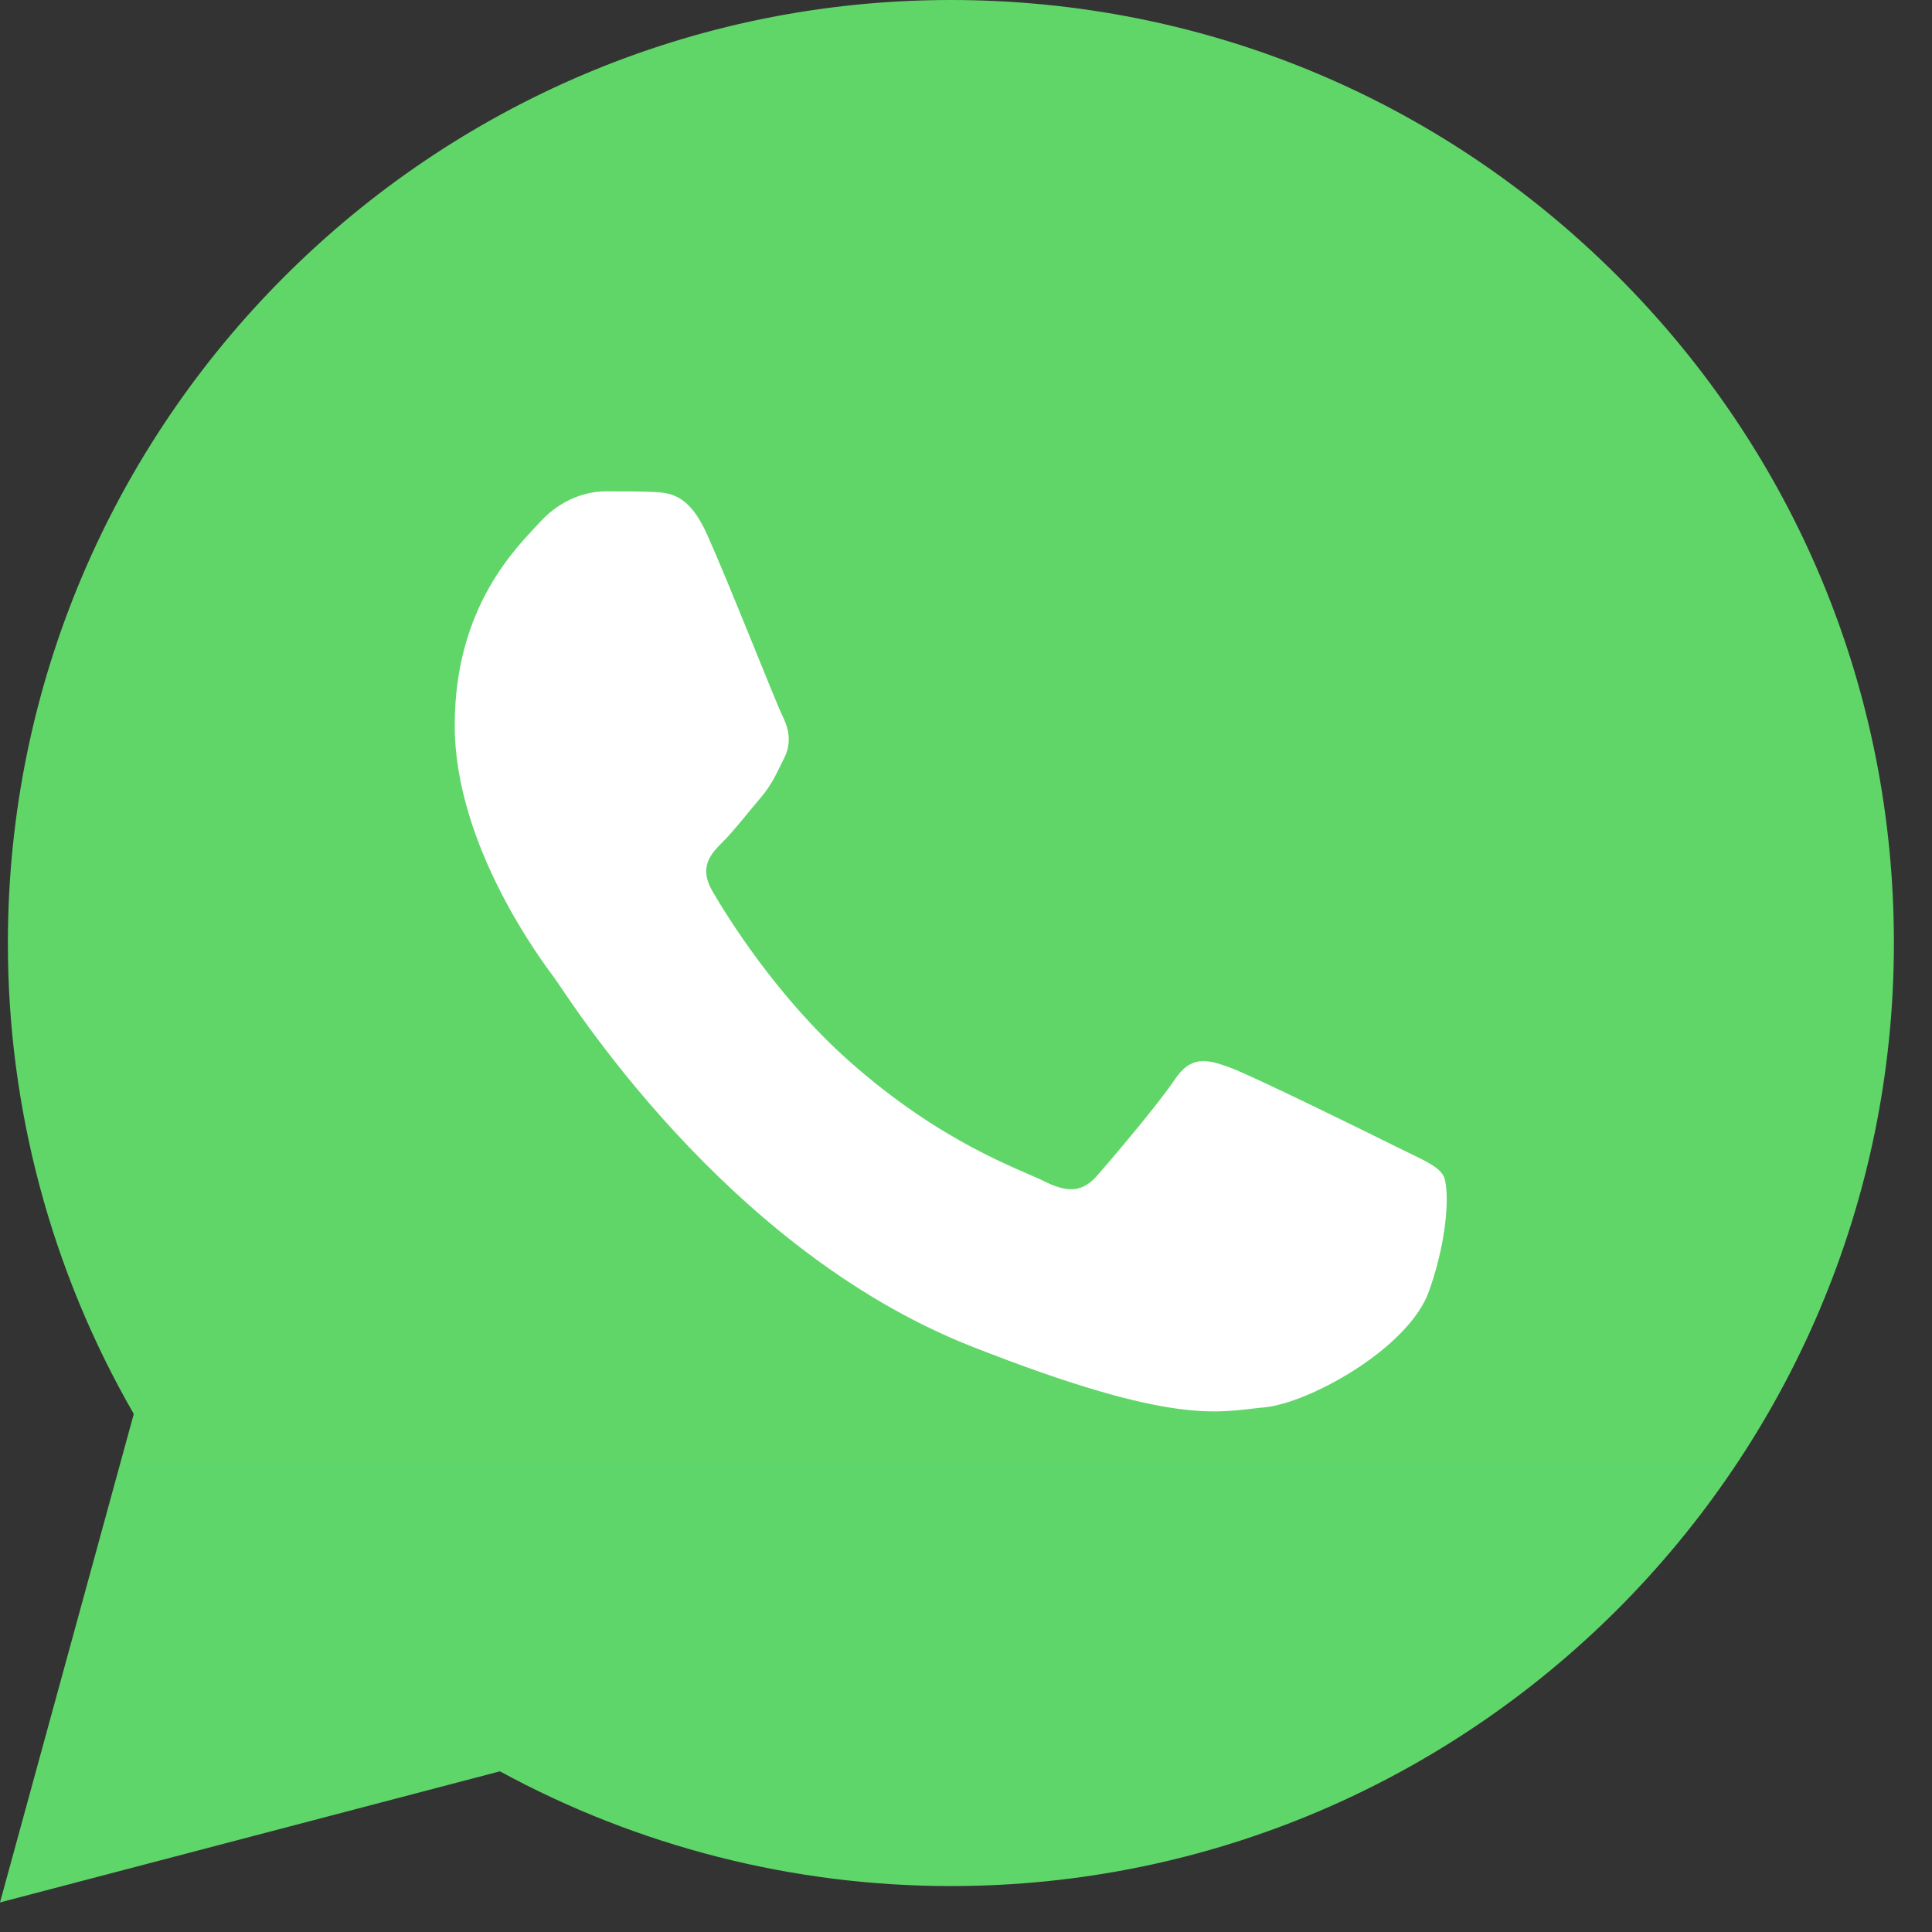
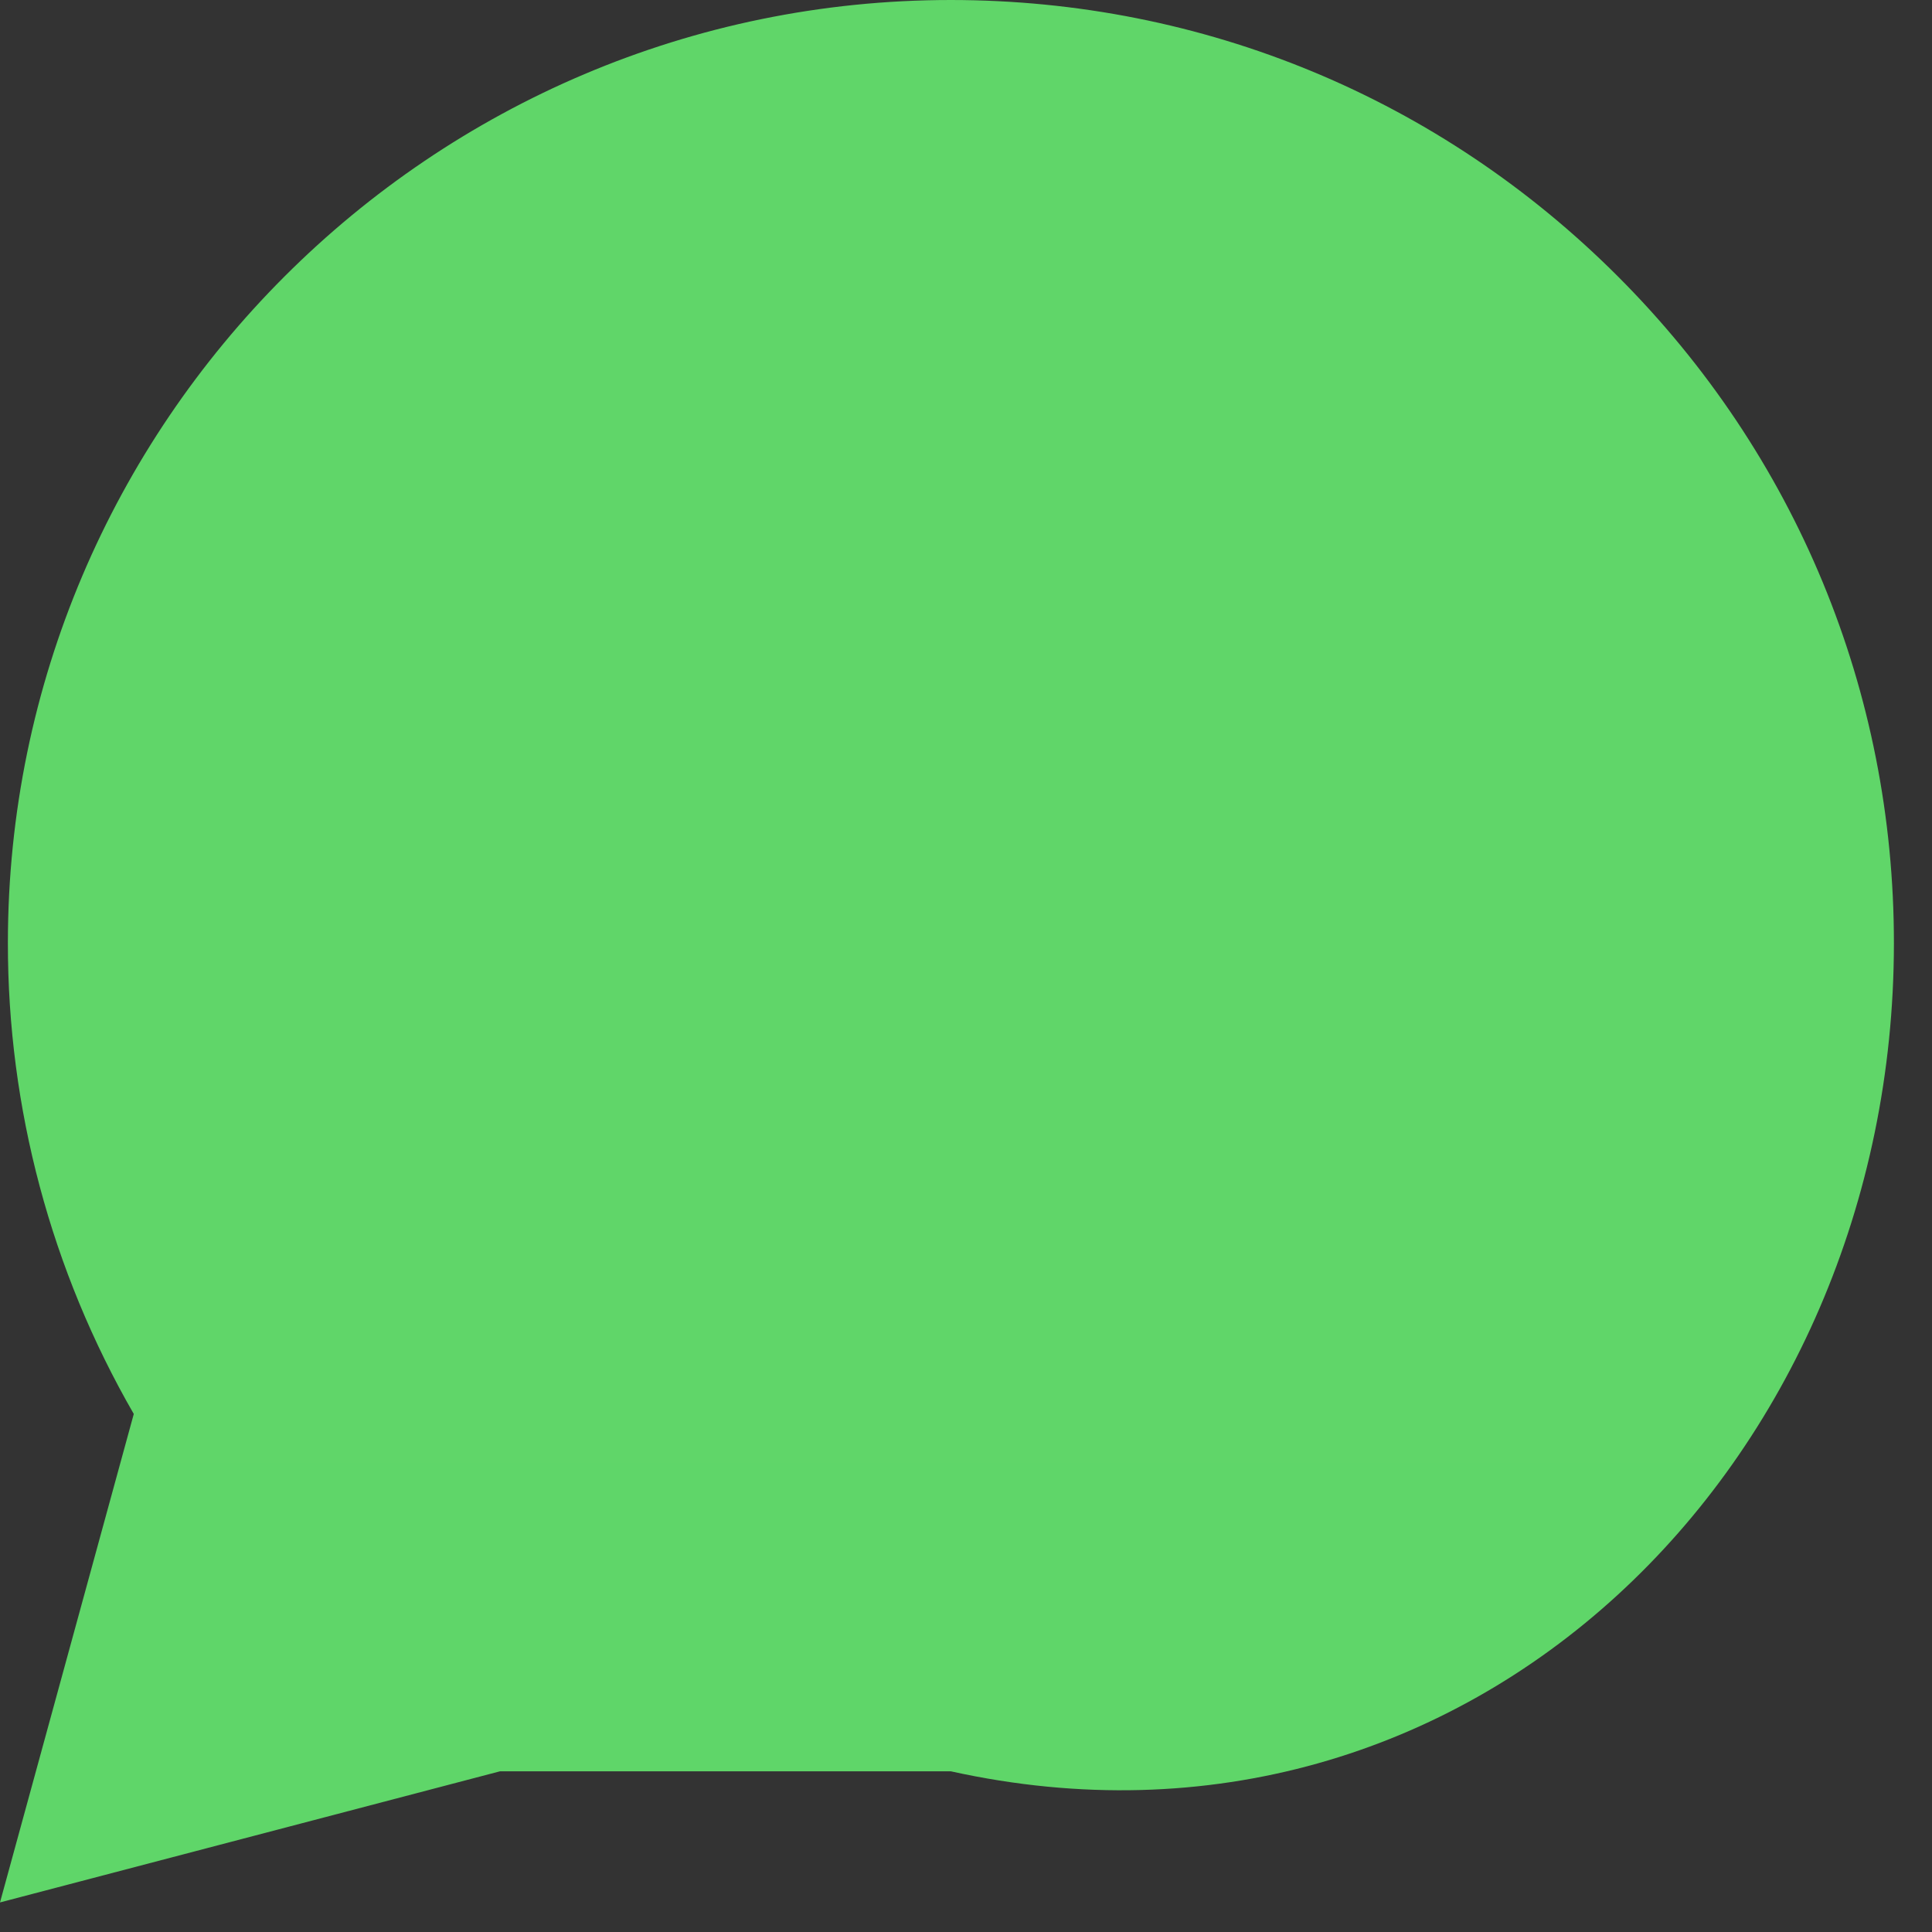
<svg xmlns="http://www.w3.org/2000/svg" width="49" height="49" viewBox="0 0 49 49" fill="none">
  <rect x="0" y="0" width="49" height="49" fill="#333333" stroke="none" />
-   <path d="M0.2 23.907C0.195 28.103 1.297 32.226 3.393 35.861L0 48.25L12.679 44.925C16.186 46.834 20.115 47.834 24.108 47.835H24.118C37.299 47.835 48.029 37.109 48.034 23.926C48.037 17.538 45.551 11.531 41.035 7.012C36.52 2.492 30.515 0.003 24.117 0C10.935 0 0.206 10.725 0.2 23.907Z" fill="url(#paint0_linear_67_38)" />
-   <path d="M17.929 13.546C17.465 12.515 16.977 12.495 16.537 12.476C16.175 12.461 15.762 12.462 15.35 12.462C14.937 12.462 14.267 12.617 13.7 13.237C13.132 13.856 11.533 15.353 11.533 18.399C11.533 21.445 13.751 24.388 14.06 24.801C14.37 25.214 18.343 31.664 24.634 34.145C29.864 36.207 30.928 35.797 32.063 35.694C33.198 35.591 35.726 34.197 36.241 32.751C36.757 31.306 36.757 30.067 36.602 29.808C36.448 29.55 36.035 29.395 35.416 29.086C34.797 28.776 31.753 27.278 31.186 27.072C30.618 26.865 30.206 26.762 29.793 27.382C29.38 28.001 28.195 29.395 27.834 29.808C27.472 30.221 27.111 30.273 26.492 29.964C25.873 29.653 23.879 29 21.514 26.892C19.674 25.25 18.431 23.225 18.07 22.605C17.709 21.985 18.032 21.651 18.342 21.342C18.62 21.065 18.961 20.619 19.271 20.258C19.58 19.896 19.683 19.638 19.889 19.225C20.096 18.812 19.992 18.451 19.838 18.141C19.683 17.831 18.48 14.77 17.929 13.546Z" fill="white" />
+   <path d="M0.2 23.907C0.195 28.103 1.297 32.226 3.393 35.861L0 48.25L12.679 44.925H24.118C37.299 47.835 48.029 37.109 48.034 23.926C48.037 17.538 45.551 11.531 41.035 7.012C36.52 2.492 30.515 0.003 24.117 0C10.935 0 0.206 10.725 0.2 23.907Z" fill="url(#paint0_linear_67_38)" />
  <defs>
    <linearGradient id="paint0_linear_67_38" x1="2401.71" y1="4824.98" x2="2401.71" y2="0" gradientUnits="userSpaceOnUse">
      <stop stop-color="#1FAF38" />
      <stop offset="1" stop-color="#60D669" />
    </linearGradient>
  </defs>
</svg>